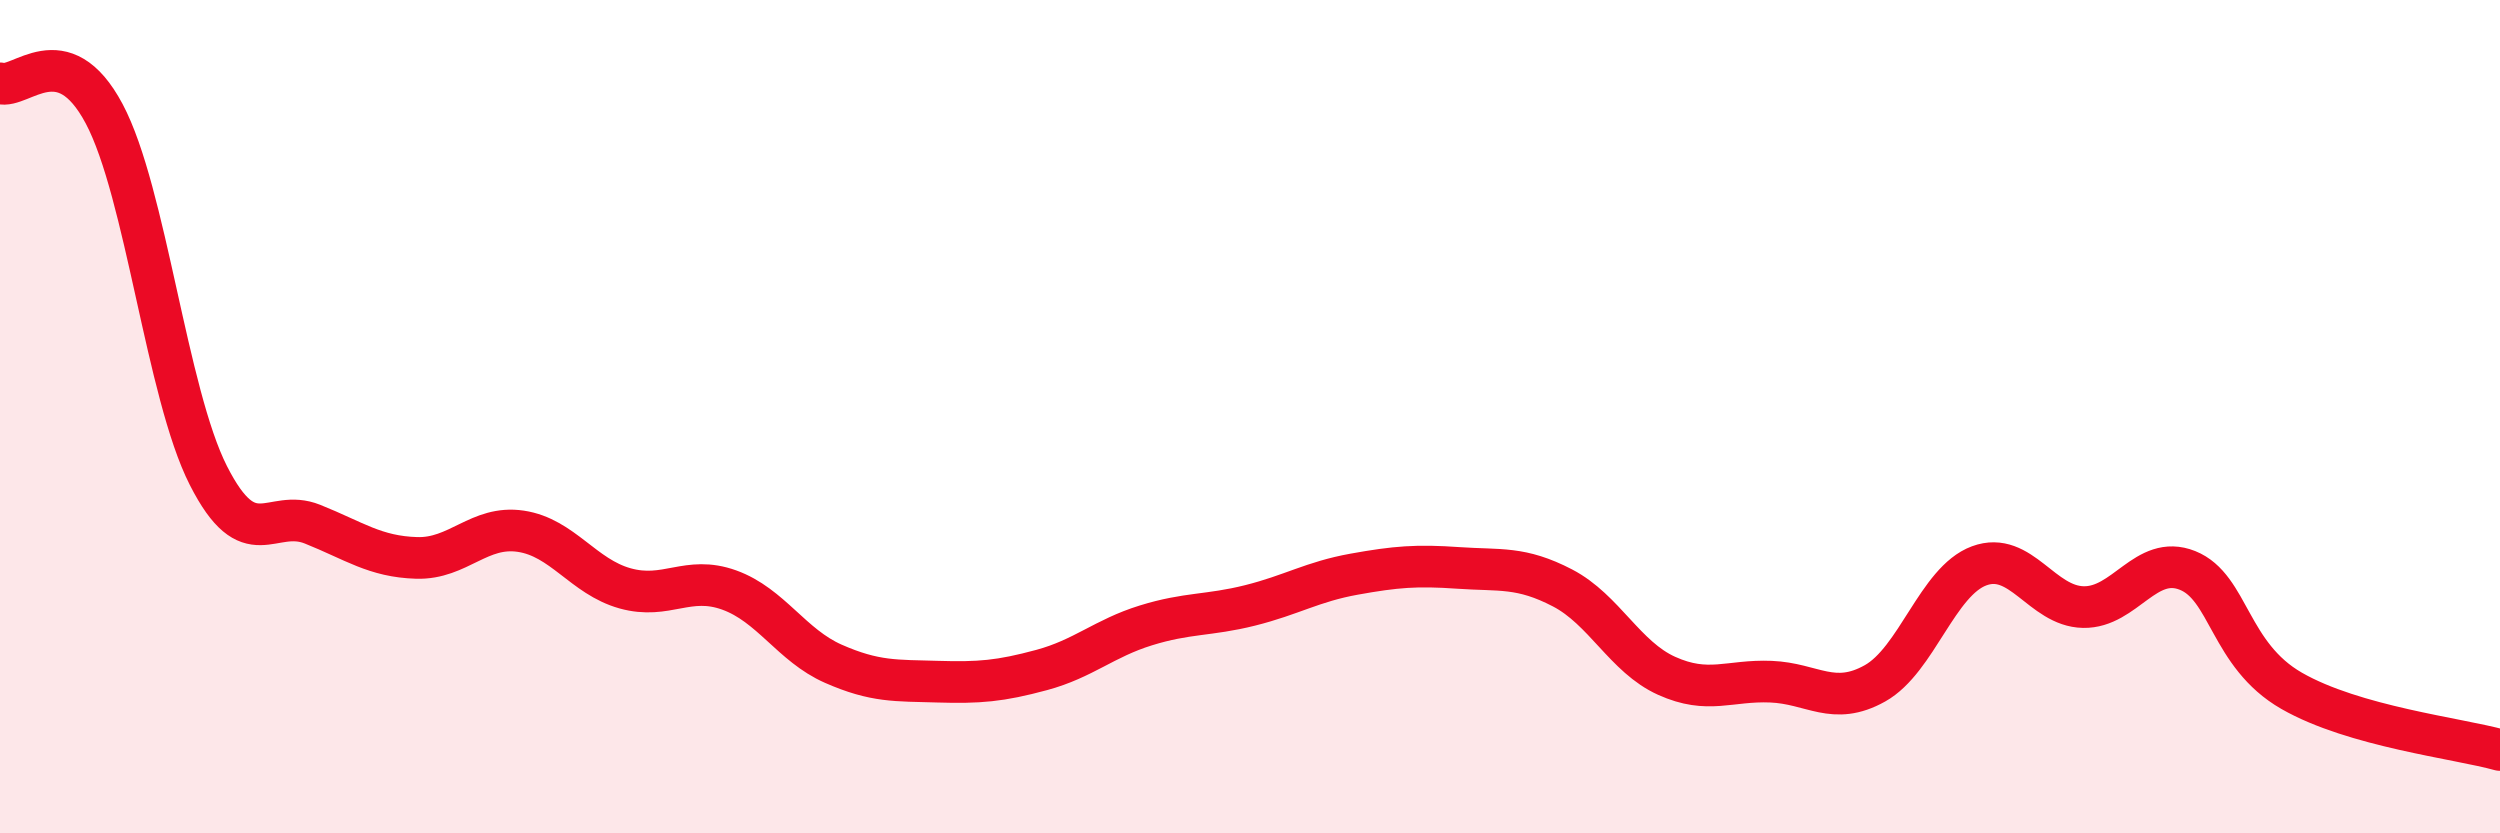
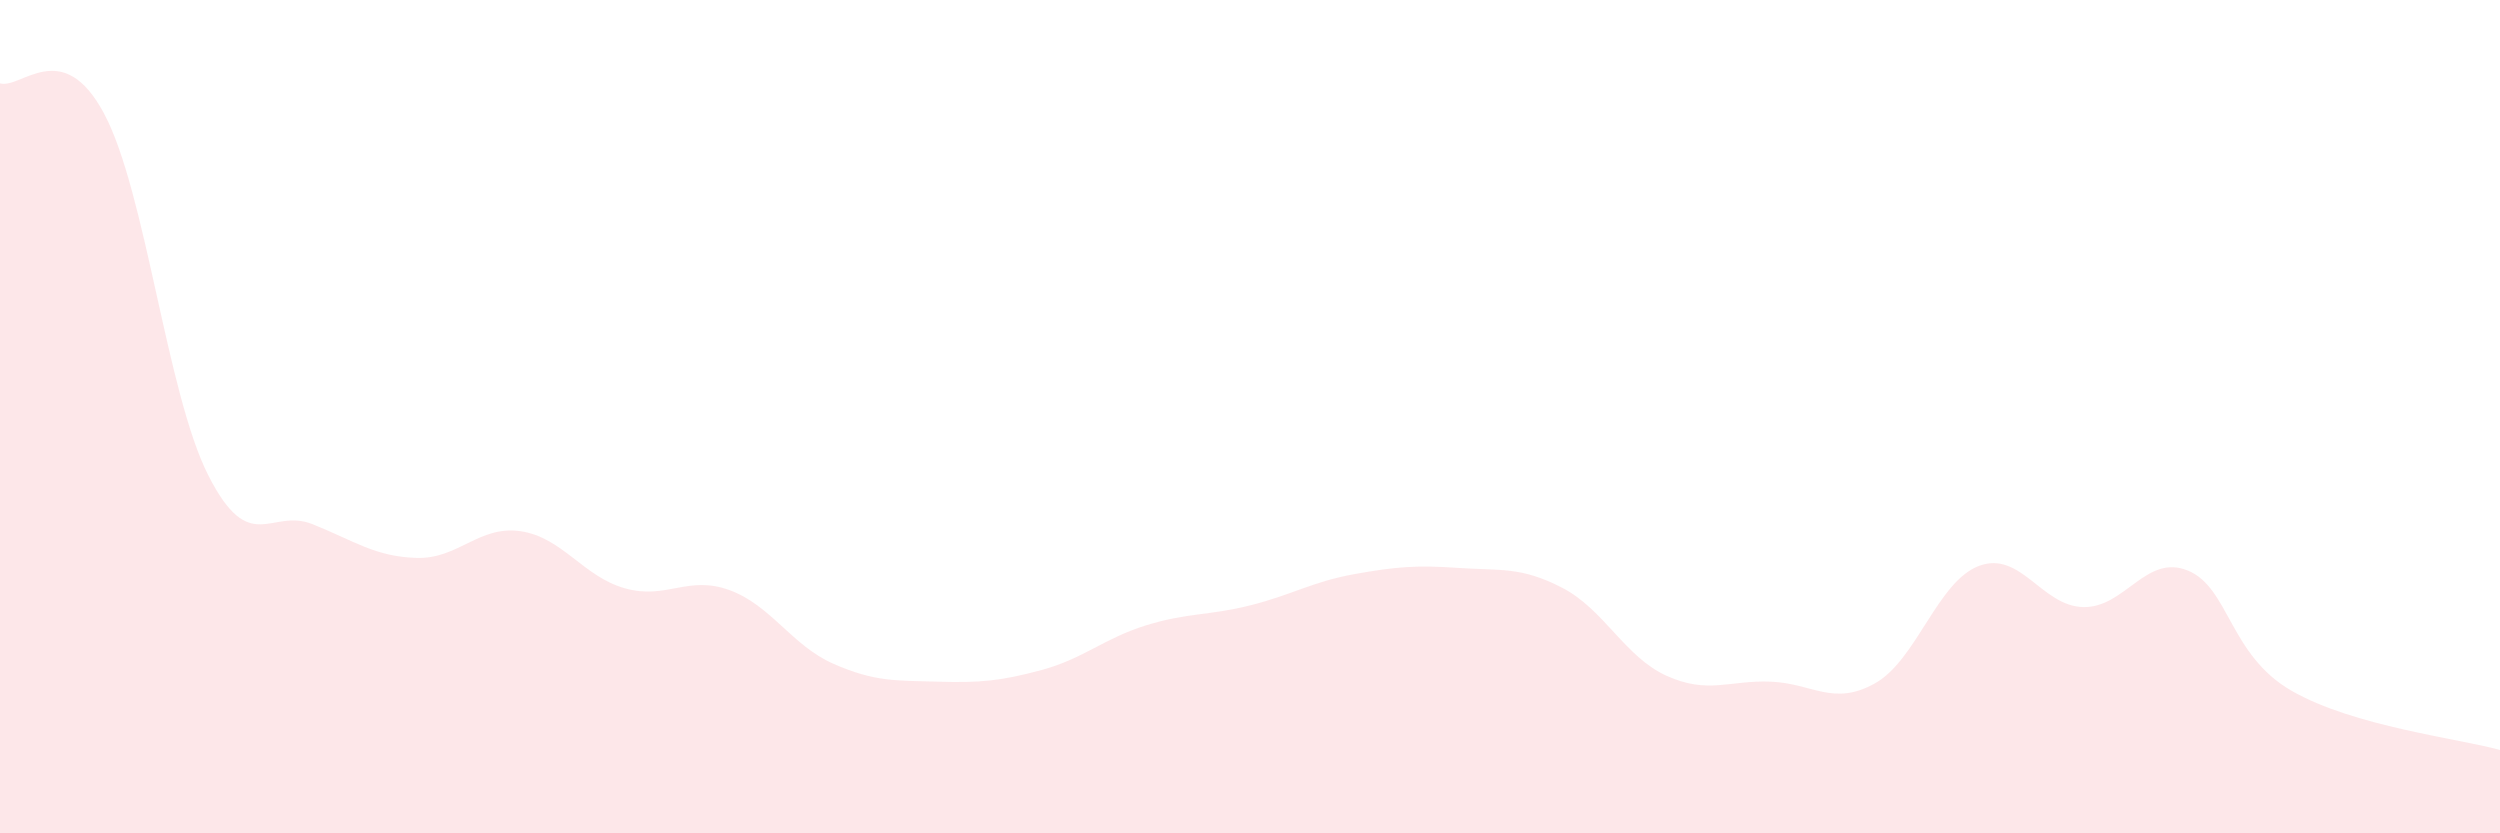
<svg xmlns="http://www.w3.org/2000/svg" width="60" height="20" viewBox="0 0 60 20">
  <path d="M 0,2 C 0.5,2.15 1.5,0.85 2.5,2.73 C 3.5,4.61 4,9.44 5,11.41 C 6,13.38 6.5,12.18 7.5,12.58 C 8.5,12.98 9,13.36 10,13.39 C 11,13.42 11.5,12.6 12.5,12.75 C 13.5,12.9 14,13.84 15,14.12 C 16,14.4 16.5,13.8 17.5,14.16 C 18.5,14.52 19,15.49 20,15.93 C 21,16.37 21.5,16.33 22.5,16.36 C 23.5,16.39 24,16.35 25,16.08 C 26,15.81 26.5,15.32 27.5,15.01 C 28.5,14.7 29,14.78 30,14.53 C 31,14.28 31.5,13.96 32.5,13.78 C 33.5,13.6 34,13.56 35,13.63 C 36,13.7 36.5,13.59 37.5,14.11 C 38.5,14.63 39,15.77 40,16.22 C 41,16.67 41.5,16.32 42.5,16.36 C 43.5,16.4 44,16.96 45,16.4 C 46,15.84 46.5,13.95 47.5,13.58 C 48.5,13.21 49,14.55 50,14.57 C 51,14.59 51.5,13.29 52.5,13.69 C 53.5,14.09 53.5,15.72 55,16.58 C 56.5,17.44 59,17.72 60,18L60 20L0 20Z" fill="#EB0A25" opacity="0.1" stroke-linecap="round" stroke-linejoin="round" />
-   <path d="M 0,2 C 0.5,2.15 1.5,0.85 2.5,2.73 C 3.5,4.61 4,9.44 5,11.41 C 6,13.38 6.5,12.18 7.5,12.58 C 8.5,12.98 9,13.36 10,13.39 C 11,13.42 11.5,12.6 12.5,12.75 C 13.5,12.9 14,13.84 15,14.12 C 16,14.4 16.5,13.8 17.5,14.16 C 18.5,14.52 19,15.49 20,15.93 C 21,16.37 21.5,16.33 22.5,16.36 C 23.5,16.39 24,16.35 25,16.08 C 26,15.81 26.5,15.32 27.5,15.01 C 28.5,14.7 29,14.78 30,14.53 C 31,14.28 31.5,13.96 32.5,13.78 C 33.5,13.6 34,13.56 35,13.63 C 36,13.7 36.5,13.59 37.5,14.11 C 38.5,14.63 39,15.77 40,16.22 C 41,16.67 41.5,16.32 42.5,16.36 C 43.5,16.4 44,16.96 45,16.4 C 46,15.84 46.5,13.95 47.5,13.58 C 48.5,13.21 49,14.55 50,14.57 C 51,14.59 51.5,13.29 52.5,13.69 C 53.5,14.09 53.5,15.72 55,16.58 C 56.5,17.44 59,17.72 60,18" stroke="#EB0A25" stroke-width="1" fill="none" stroke-linecap="round" stroke-linejoin="round" />
</svg>